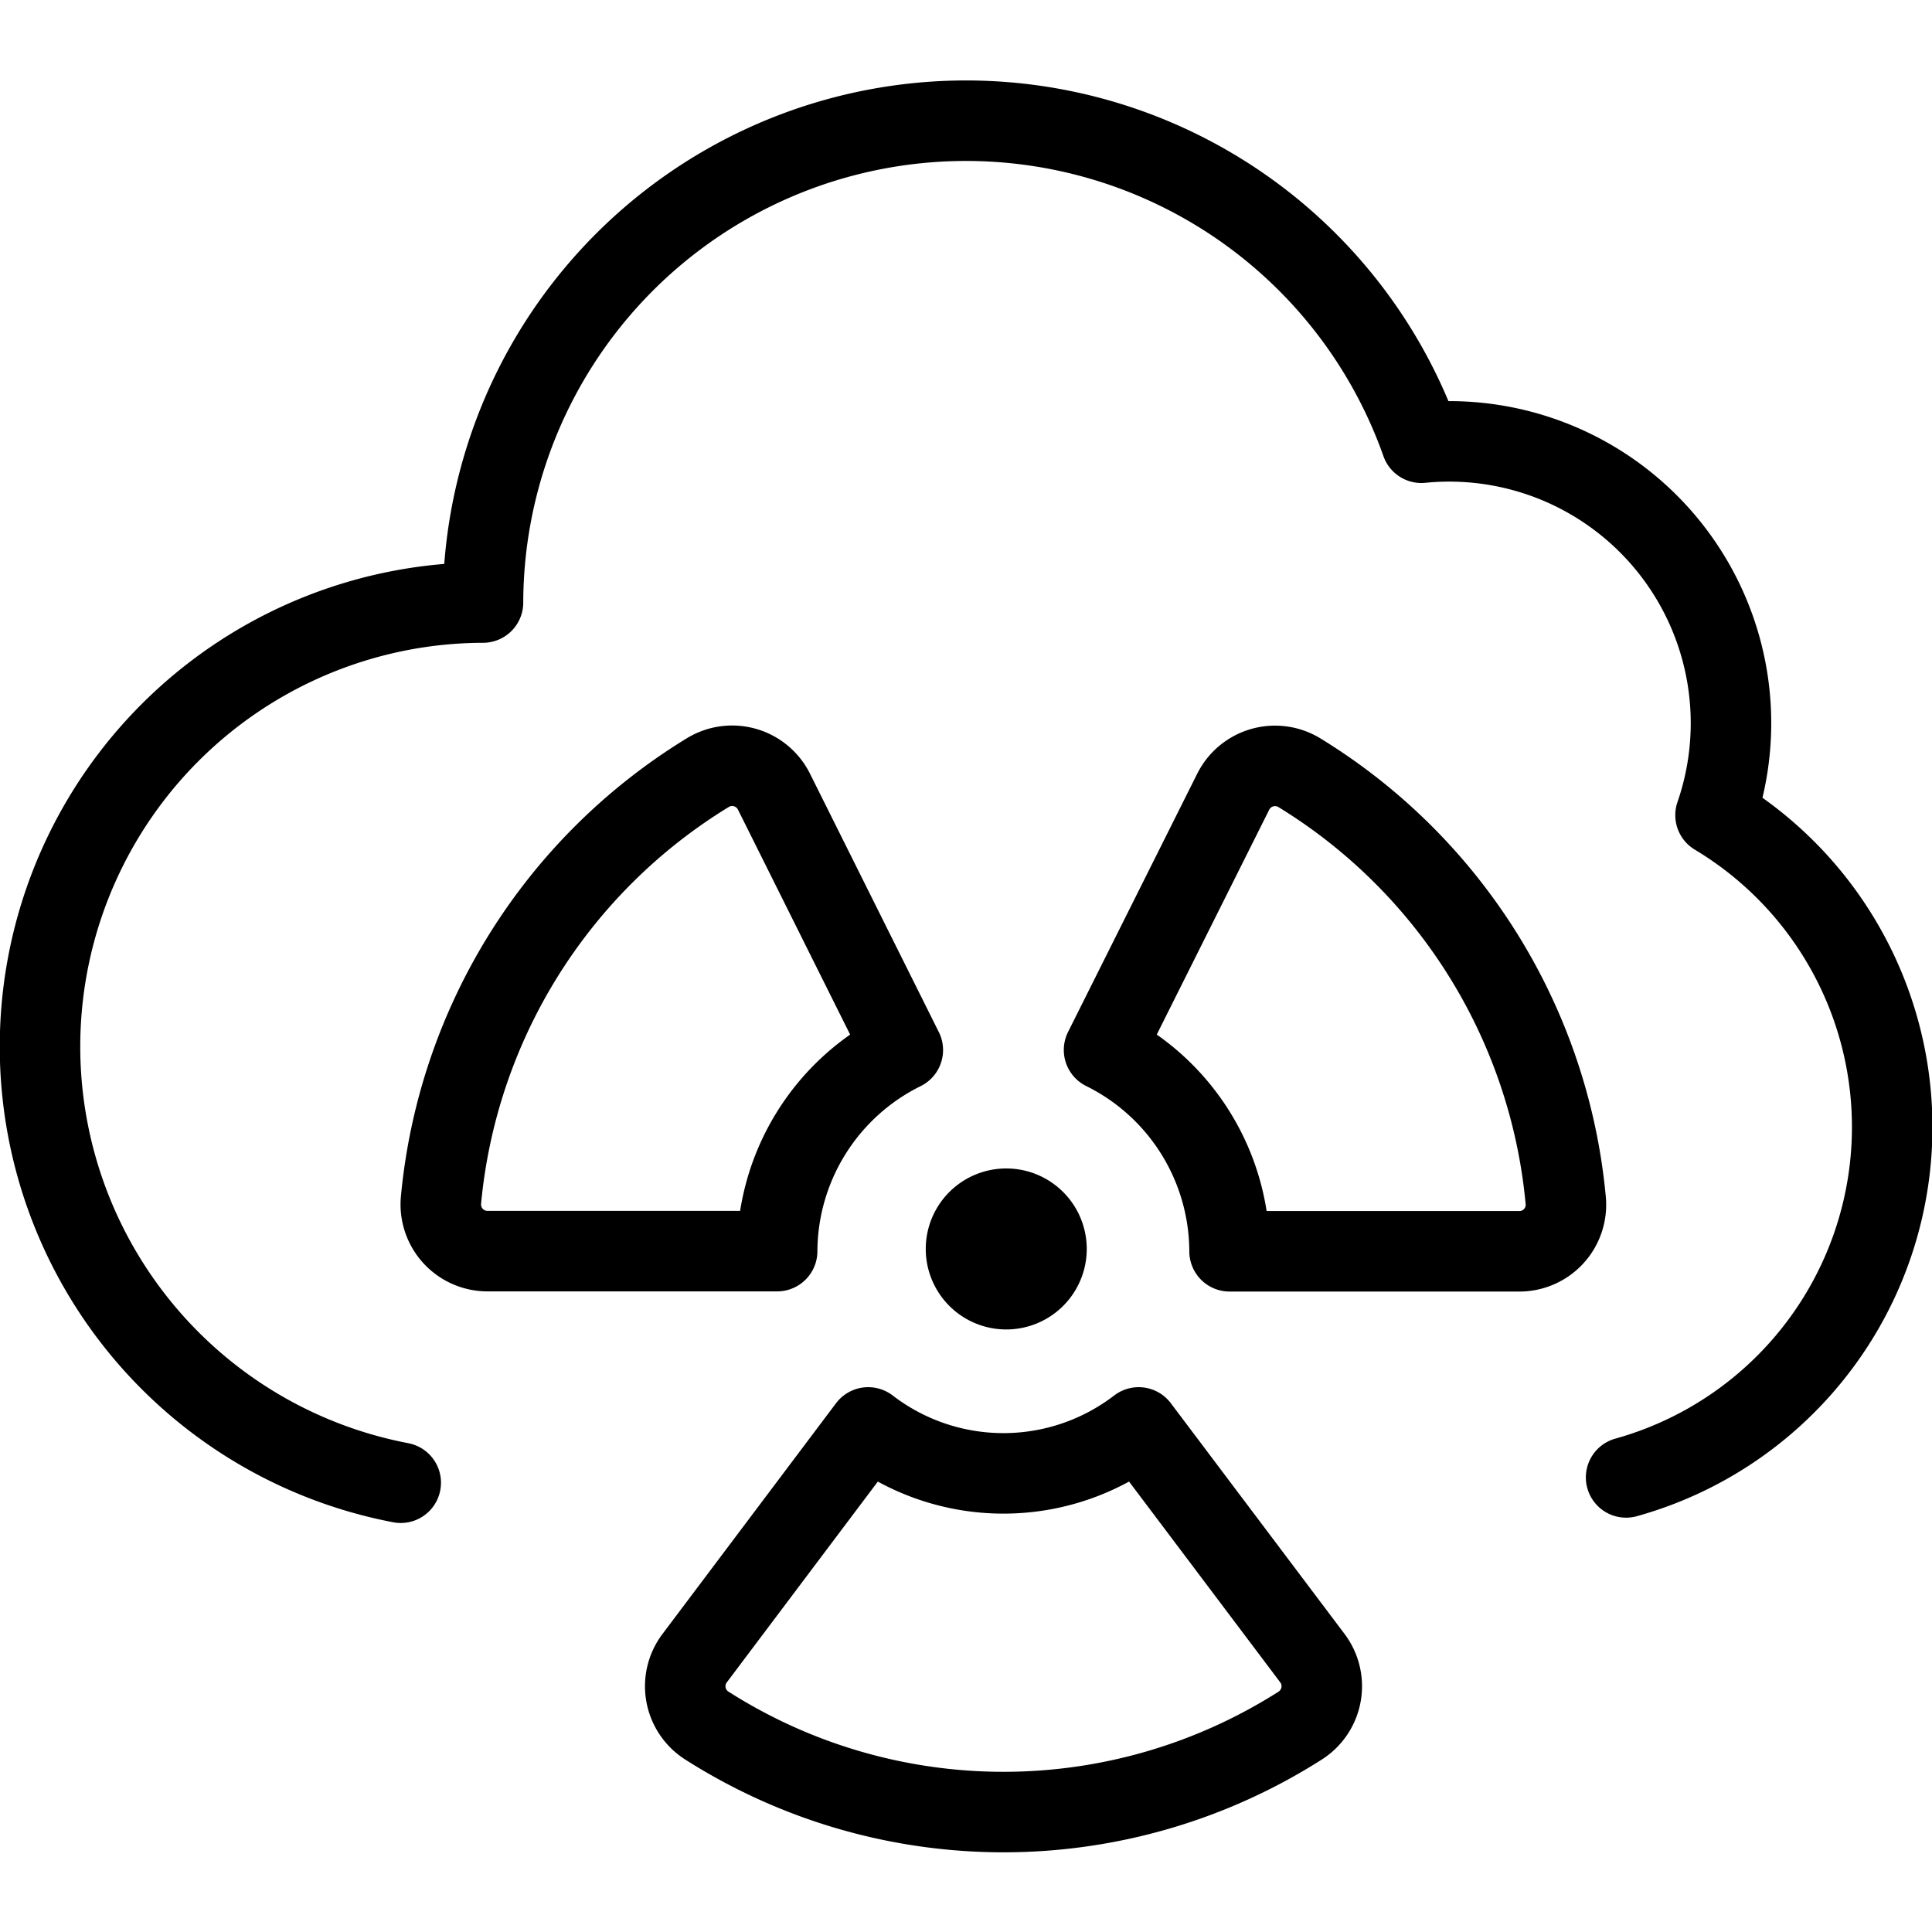
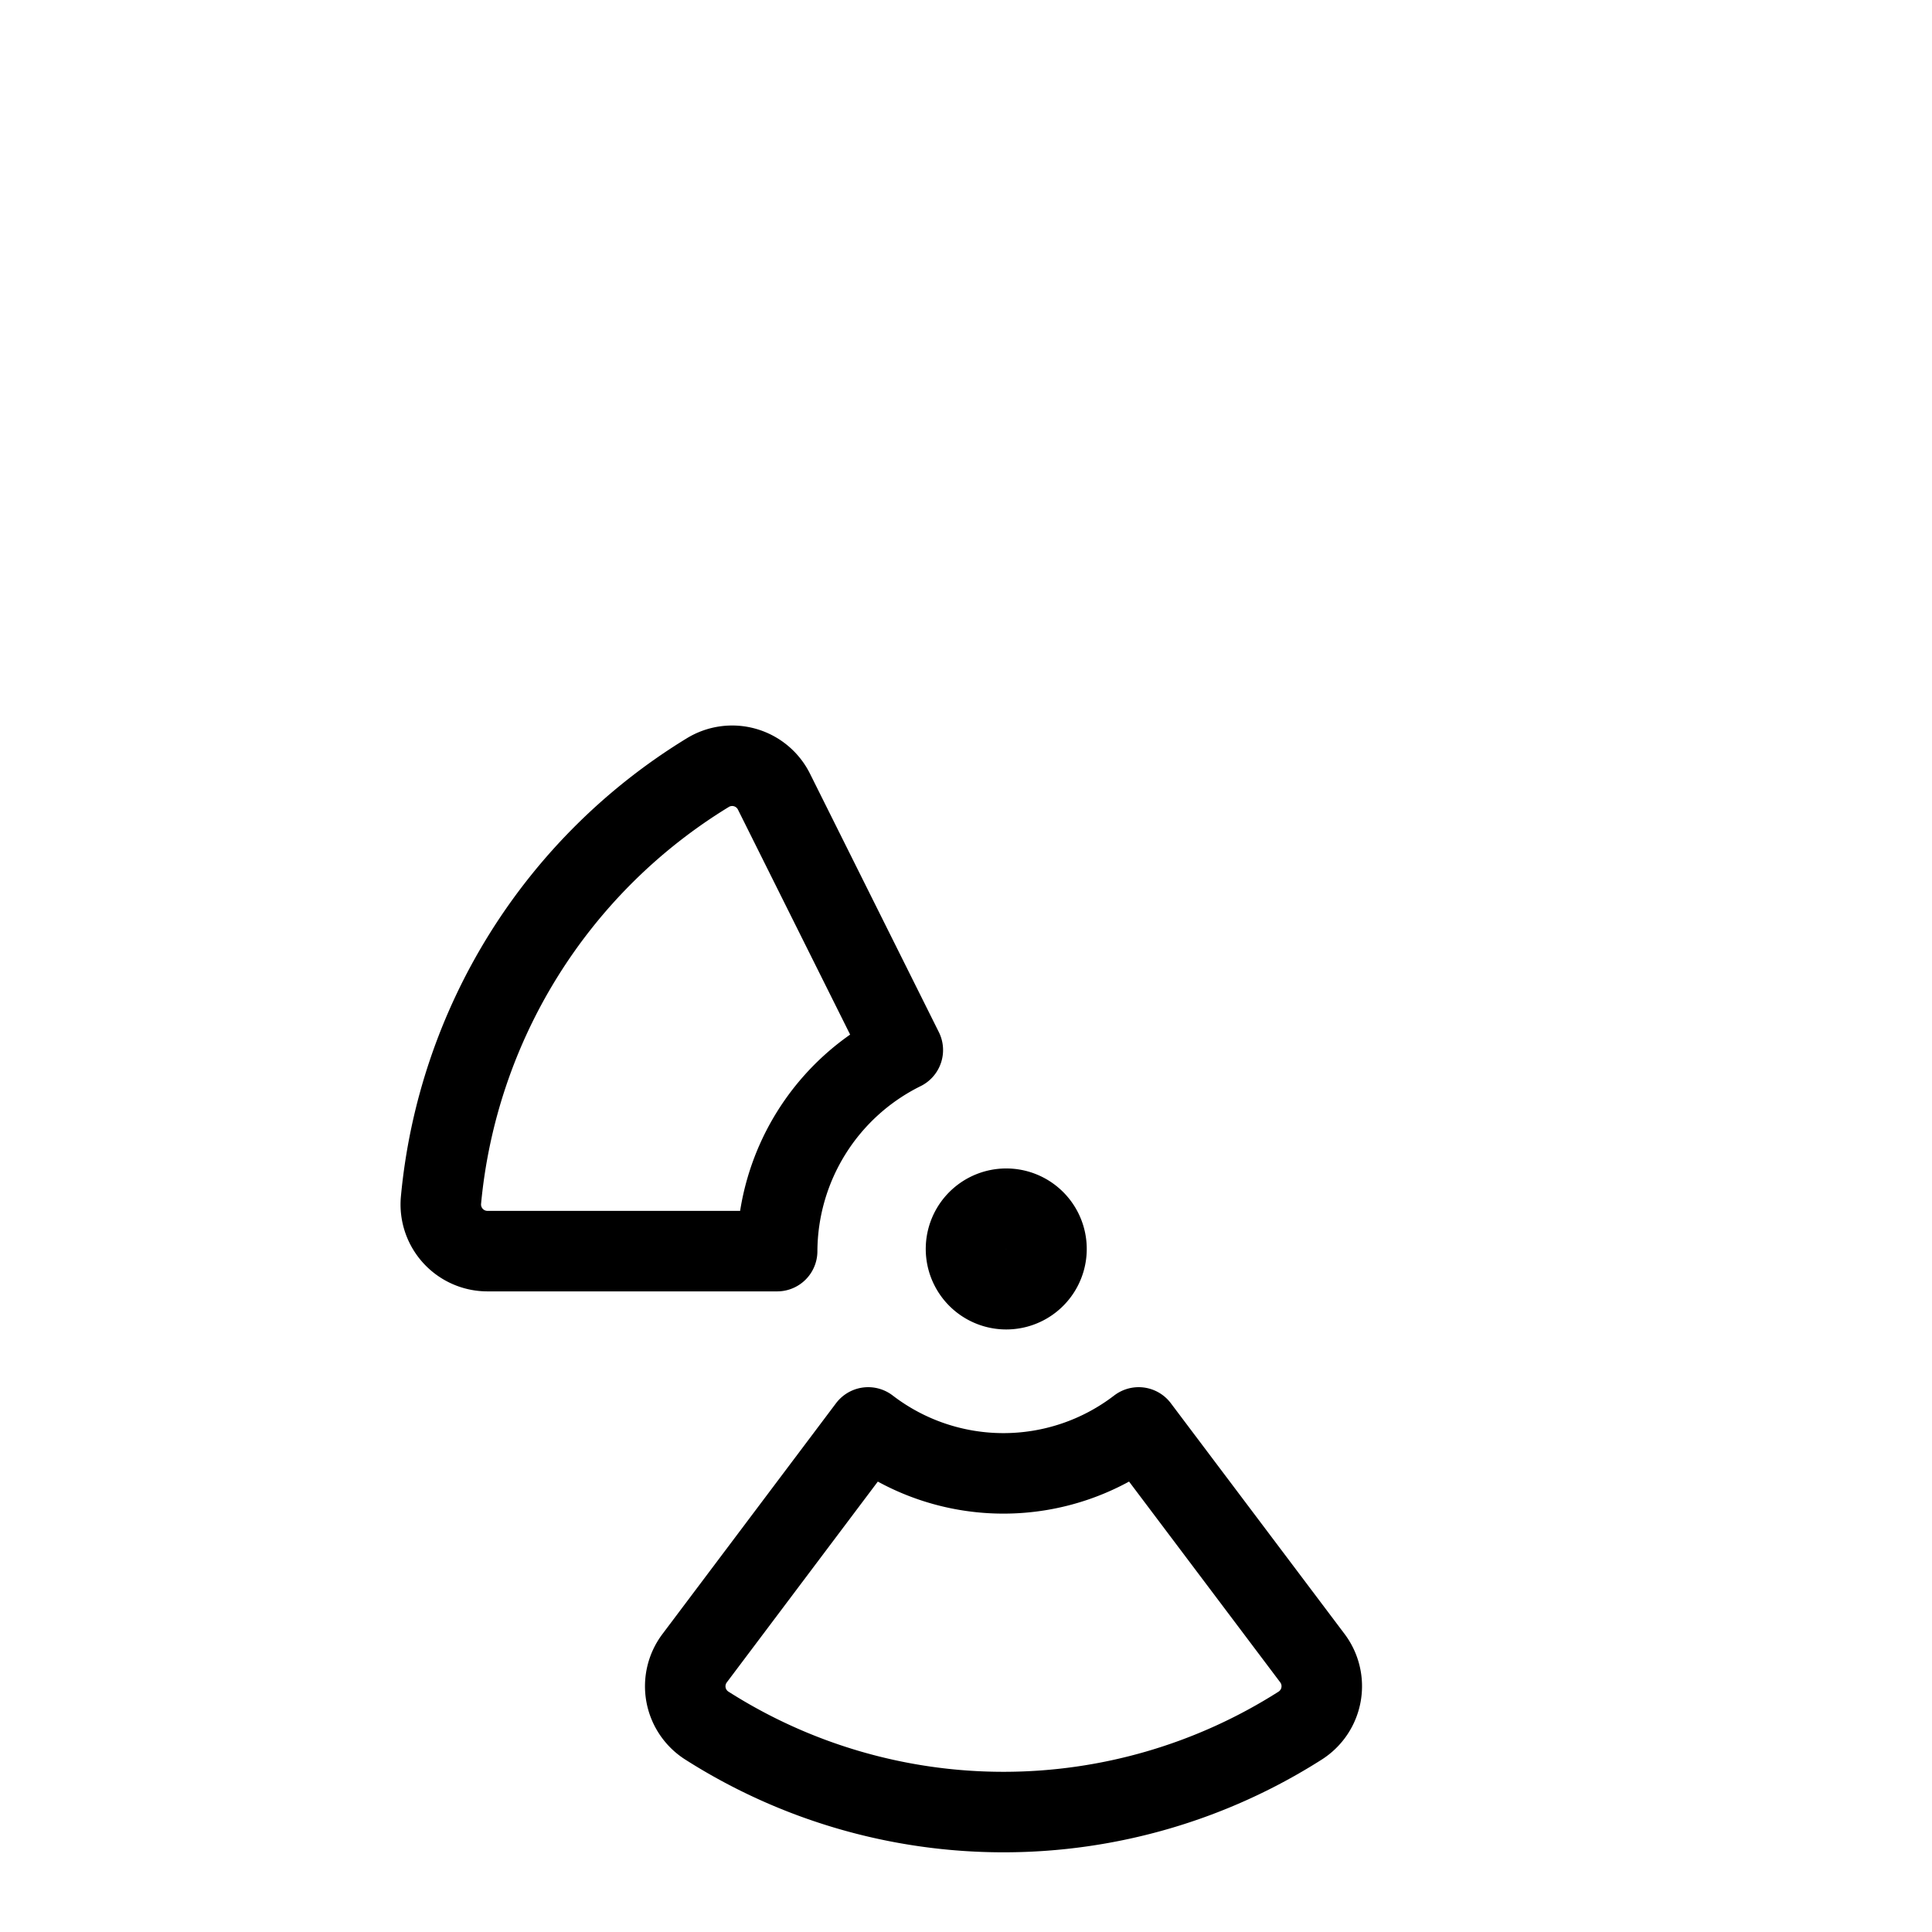
<svg xmlns="http://www.w3.org/2000/svg" viewBox="0 0 24 24">
  <g transform="matrix(1,0,0,1,0,0)">
    <defs>
      <style>.a{fill:none;stroke:#000000;stroke-linecap:round;stroke-linejoin:round;}</style>
    </defs>
-     <path class="a" d="M15.274,15.544l3.6,0a.578.578,0,0,0,.576-.632A6.986,6.986,0,0,0,16.143,9.6a.581.581,0,0,0-.823.234l-1.605,3.209A2.8,2.8,0,0,1,15.274,15.544Z" />
    <path class="a" d="M14.145,17.732a2.758,2.758,0,0,1-3.36,0L8.628,20.6a.579.579,0,0,0,.156.838,6.859,6.859,0,0,0,7.364,0,.58.58,0,0,0,.155-.84Z" />
    <path class="a" d="M11.215,13.044l-1.6-3.209A.58.58,0,0,0,8.789,9.6,6.985,6.985,0,0,0,5.478,14.91a.58.58,0,0,0,.576.632l3.6,0A2.8,2.8,0,0,1,11.215,13.044Z" />
    <path class="a" d="M12,15.515a.5.5,0,0,0,1,0h0a.5.5,0,0,0-.5-.5h0a.5.5,0,0,0-.5.5Z" />
-     <path class="a" d="M20.2,18.353a4.518,4.518,0,0,0,1.111-8.227A3.5,3.5,0,0,0,17.657,5.5,6,6,0,0,0,6,7.485,5.516,5.516,0,0,0,4.978,18.419" />
  </g>
</svg>